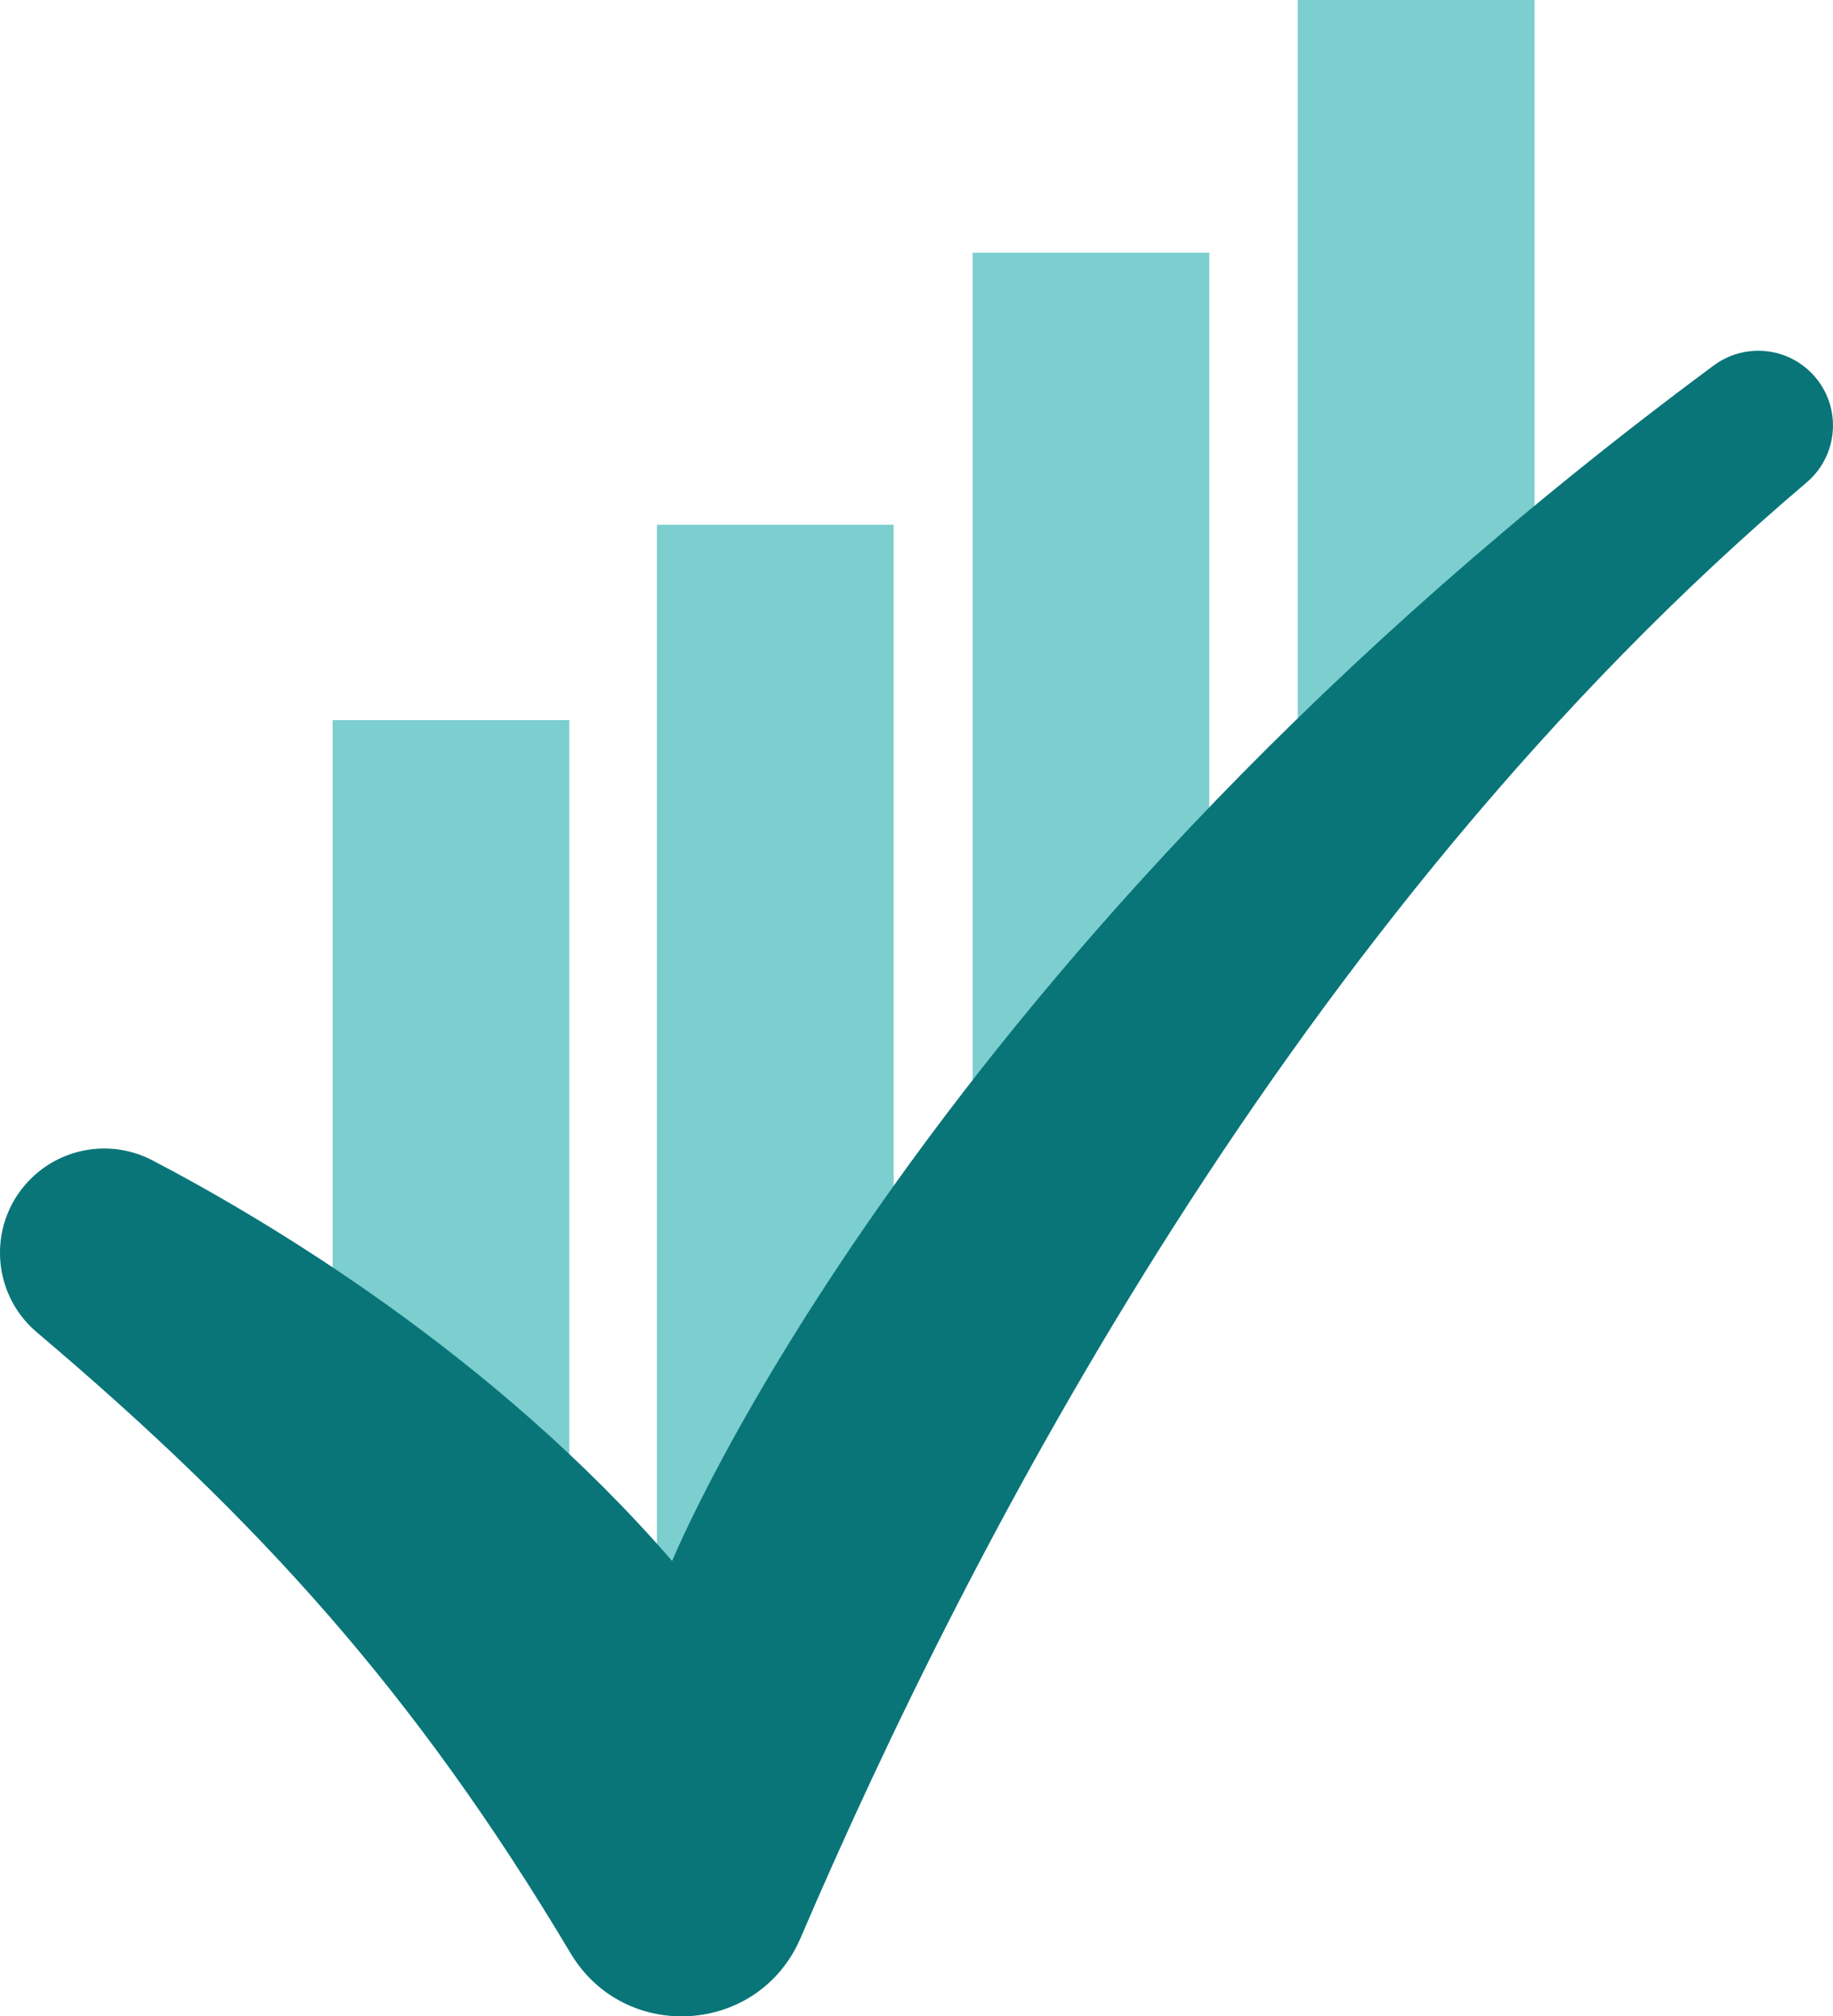
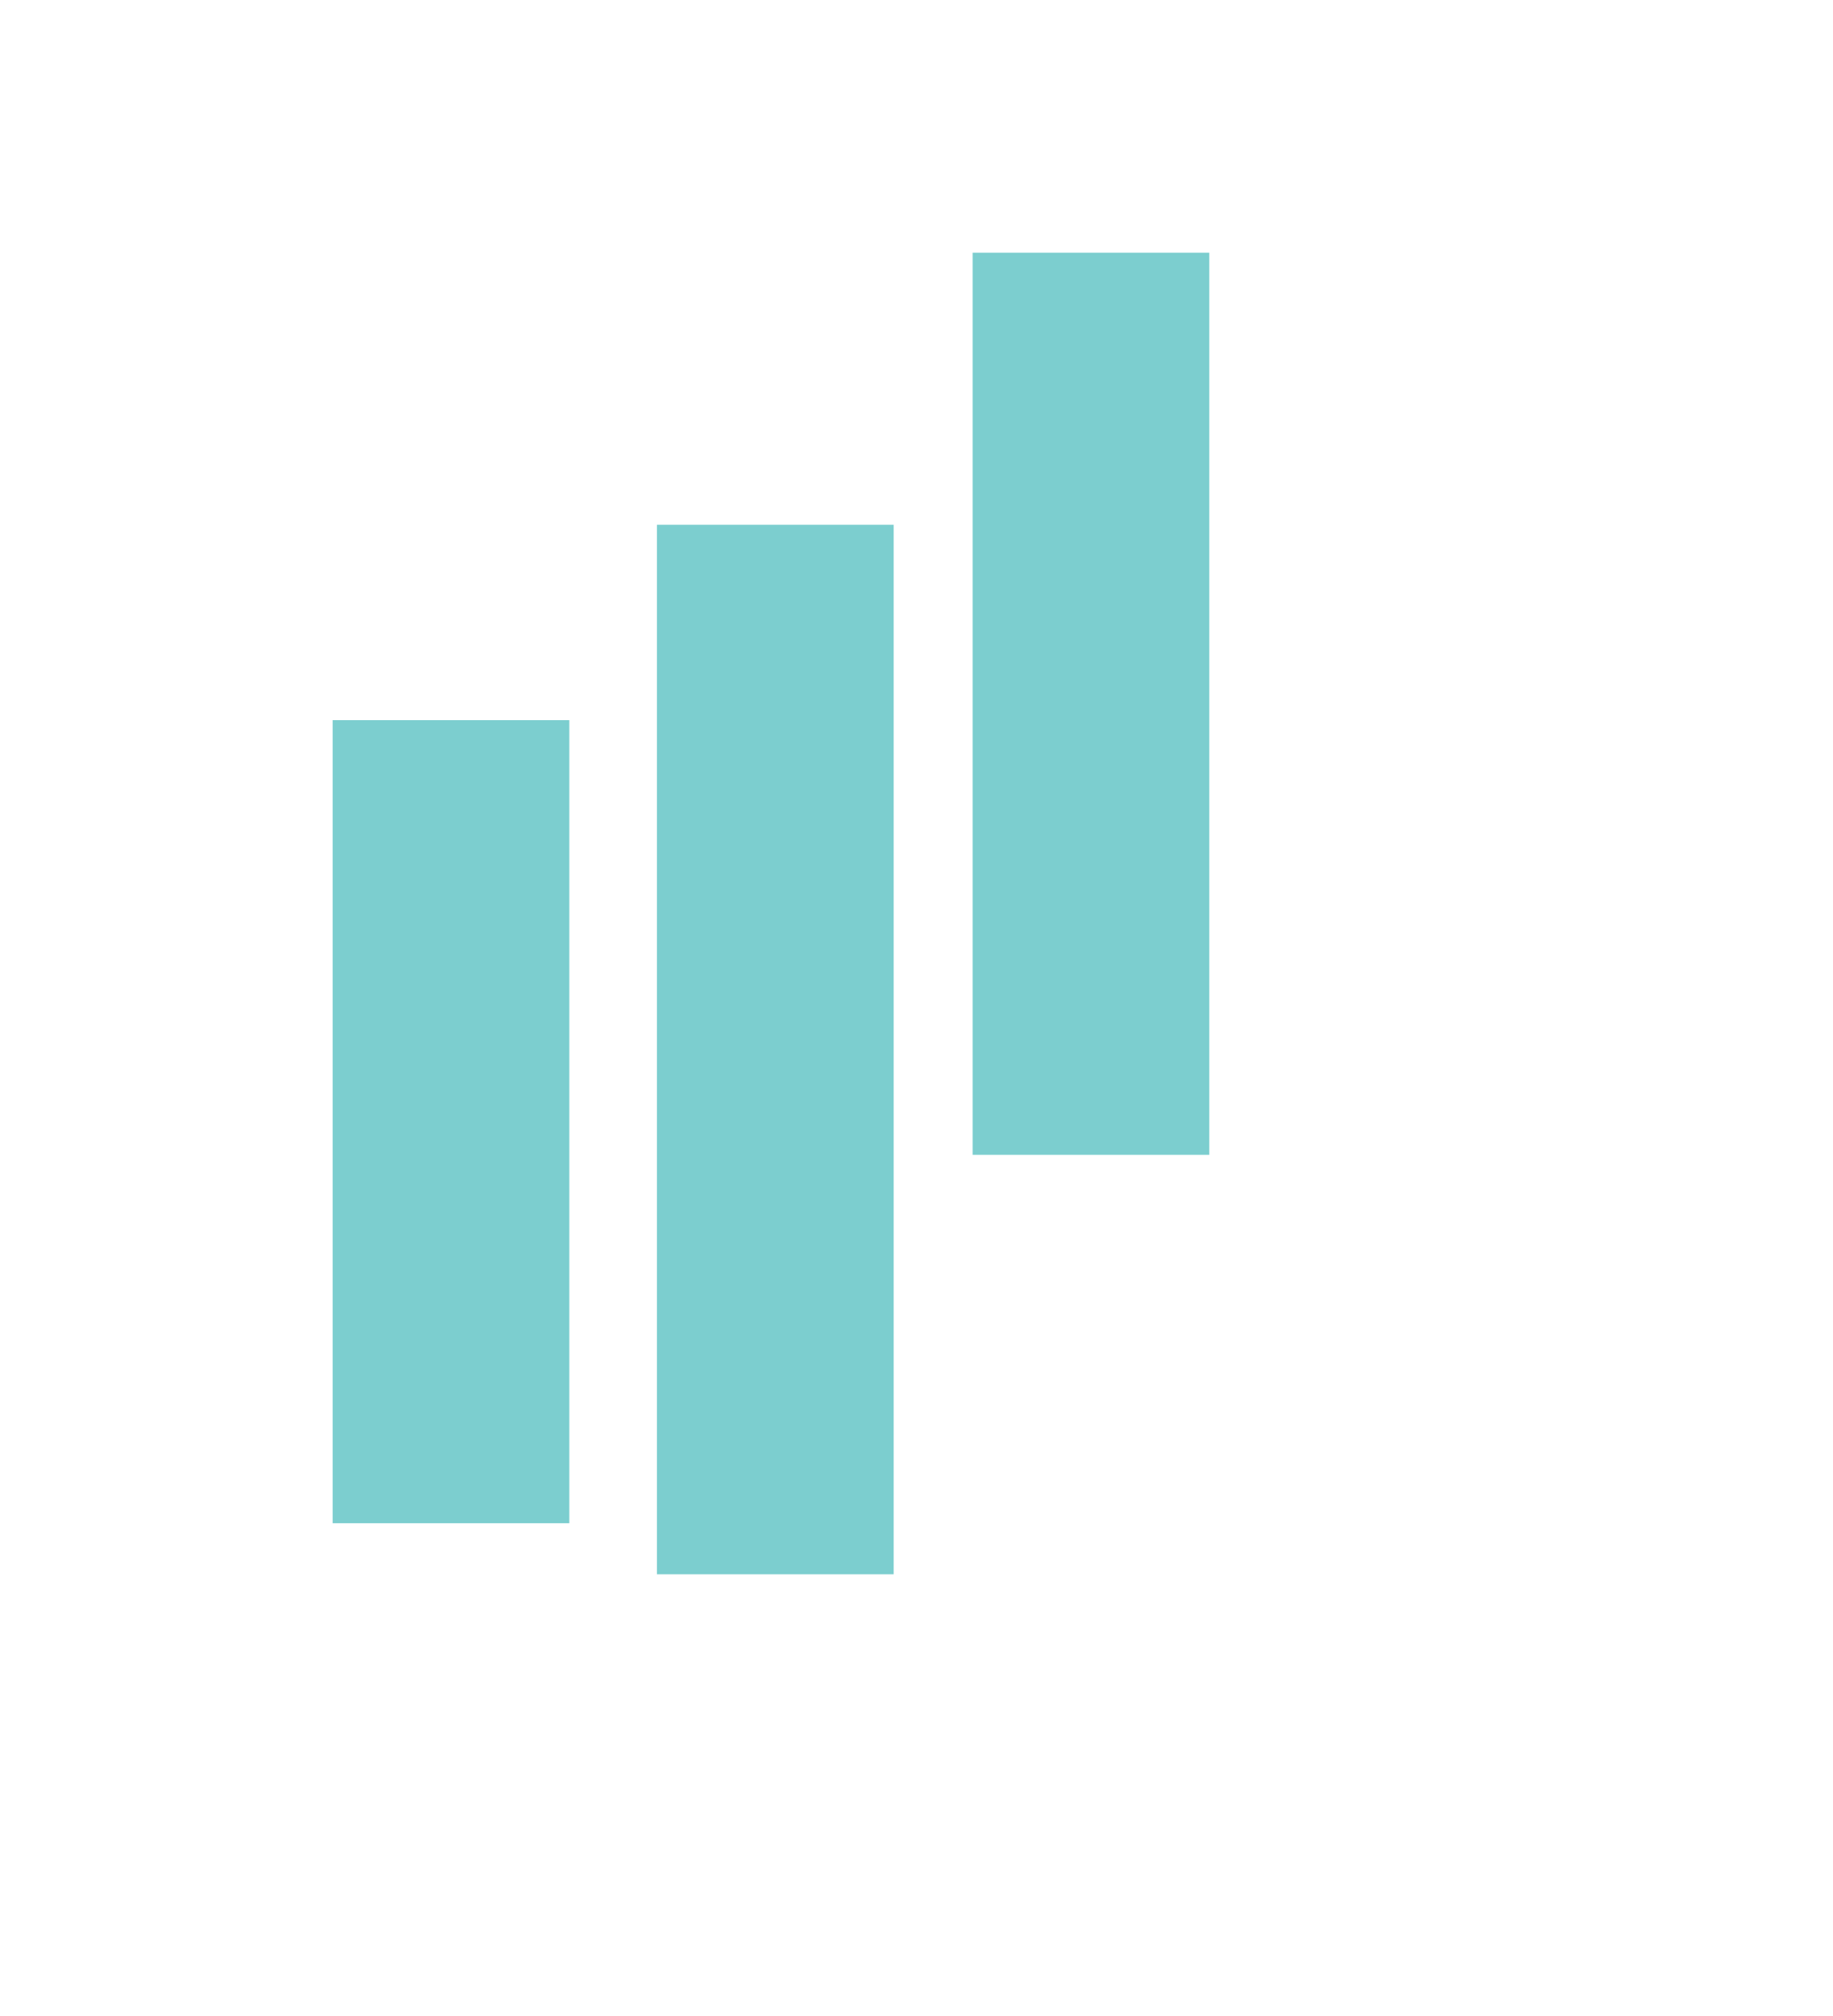
<svg xmlns="http://www.w3.org/2000/svg" id="Layer_1" data-name="Layer 1" viewBox="0 0 461.94 508.03">
  <defs>
    <style>
      .cls-1 {
        fill: #097579;
      }

      .cls-1, .cls-2 {
        stroke-width: 0px;
      }

      .cls-2 {
        fill: #7ccecf;
      }
    </style>
  </defs>
-   <rect class="cls-2" x="327.06" width="59.65" height="184.69" />
  <rect class="cls-2" x="245.11" y="63.67" width="59.65" height="227.3" />
  <rect class="cls-2" x="83.83" y="181.45" width="59.65" height="202.34" />
  <rect class="cls-2" x="165.56" y="132.22" width="59.65" height="264.43" />
-   <path class="cls-1" d="m455.28,121.57c-129.64,109.98-210.83,267.19-253.53,366.73-10.51,24.49-44.33,26.69-57.98,3.8-39.01-65.42-78.35-108.88-134.49-156.42-11.88-10.06-12.44-28.2-1.21-38.98h0c8.13-7.81,20.34-9.56,30.34-4.34,28.18,14.72,85.78,48.73,130.98,100.95,0,0,62.39-153.09,262.5-301.23,7.36-5.45,17.56-4.83,24.19,1.48h0c8.12,7.72,7.74,20.77-.8,28.01Z" />
</svg>